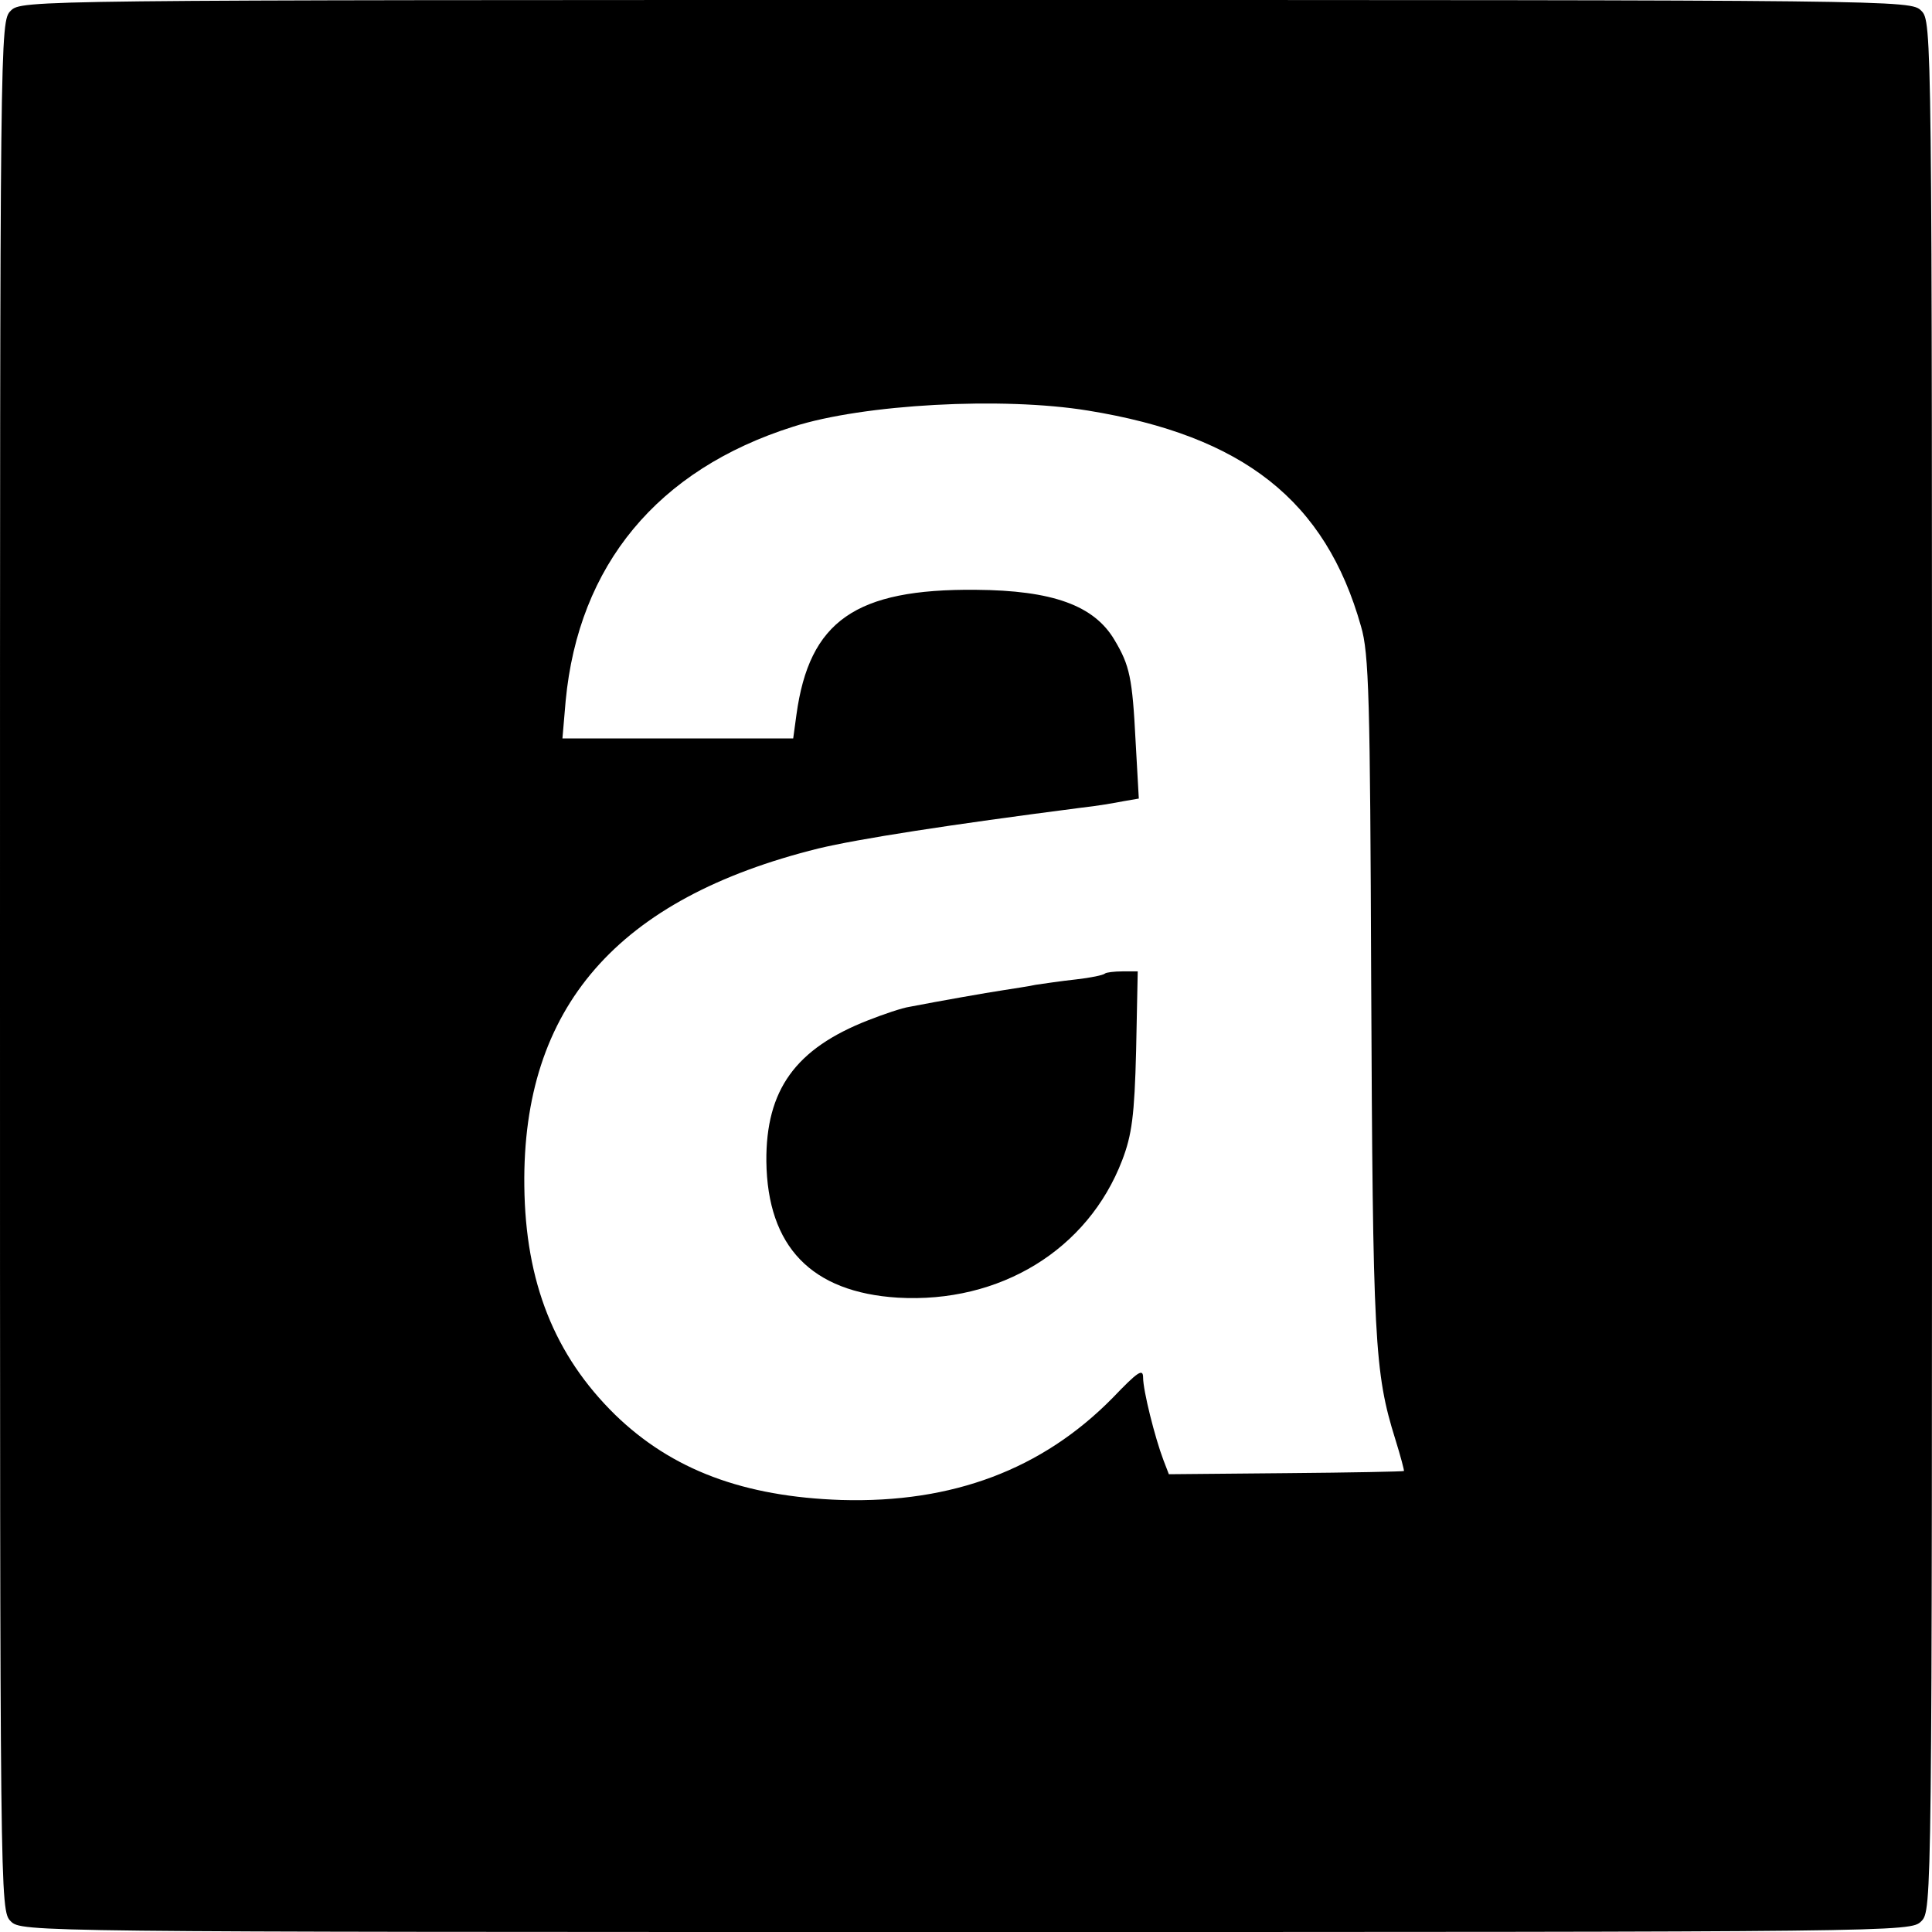
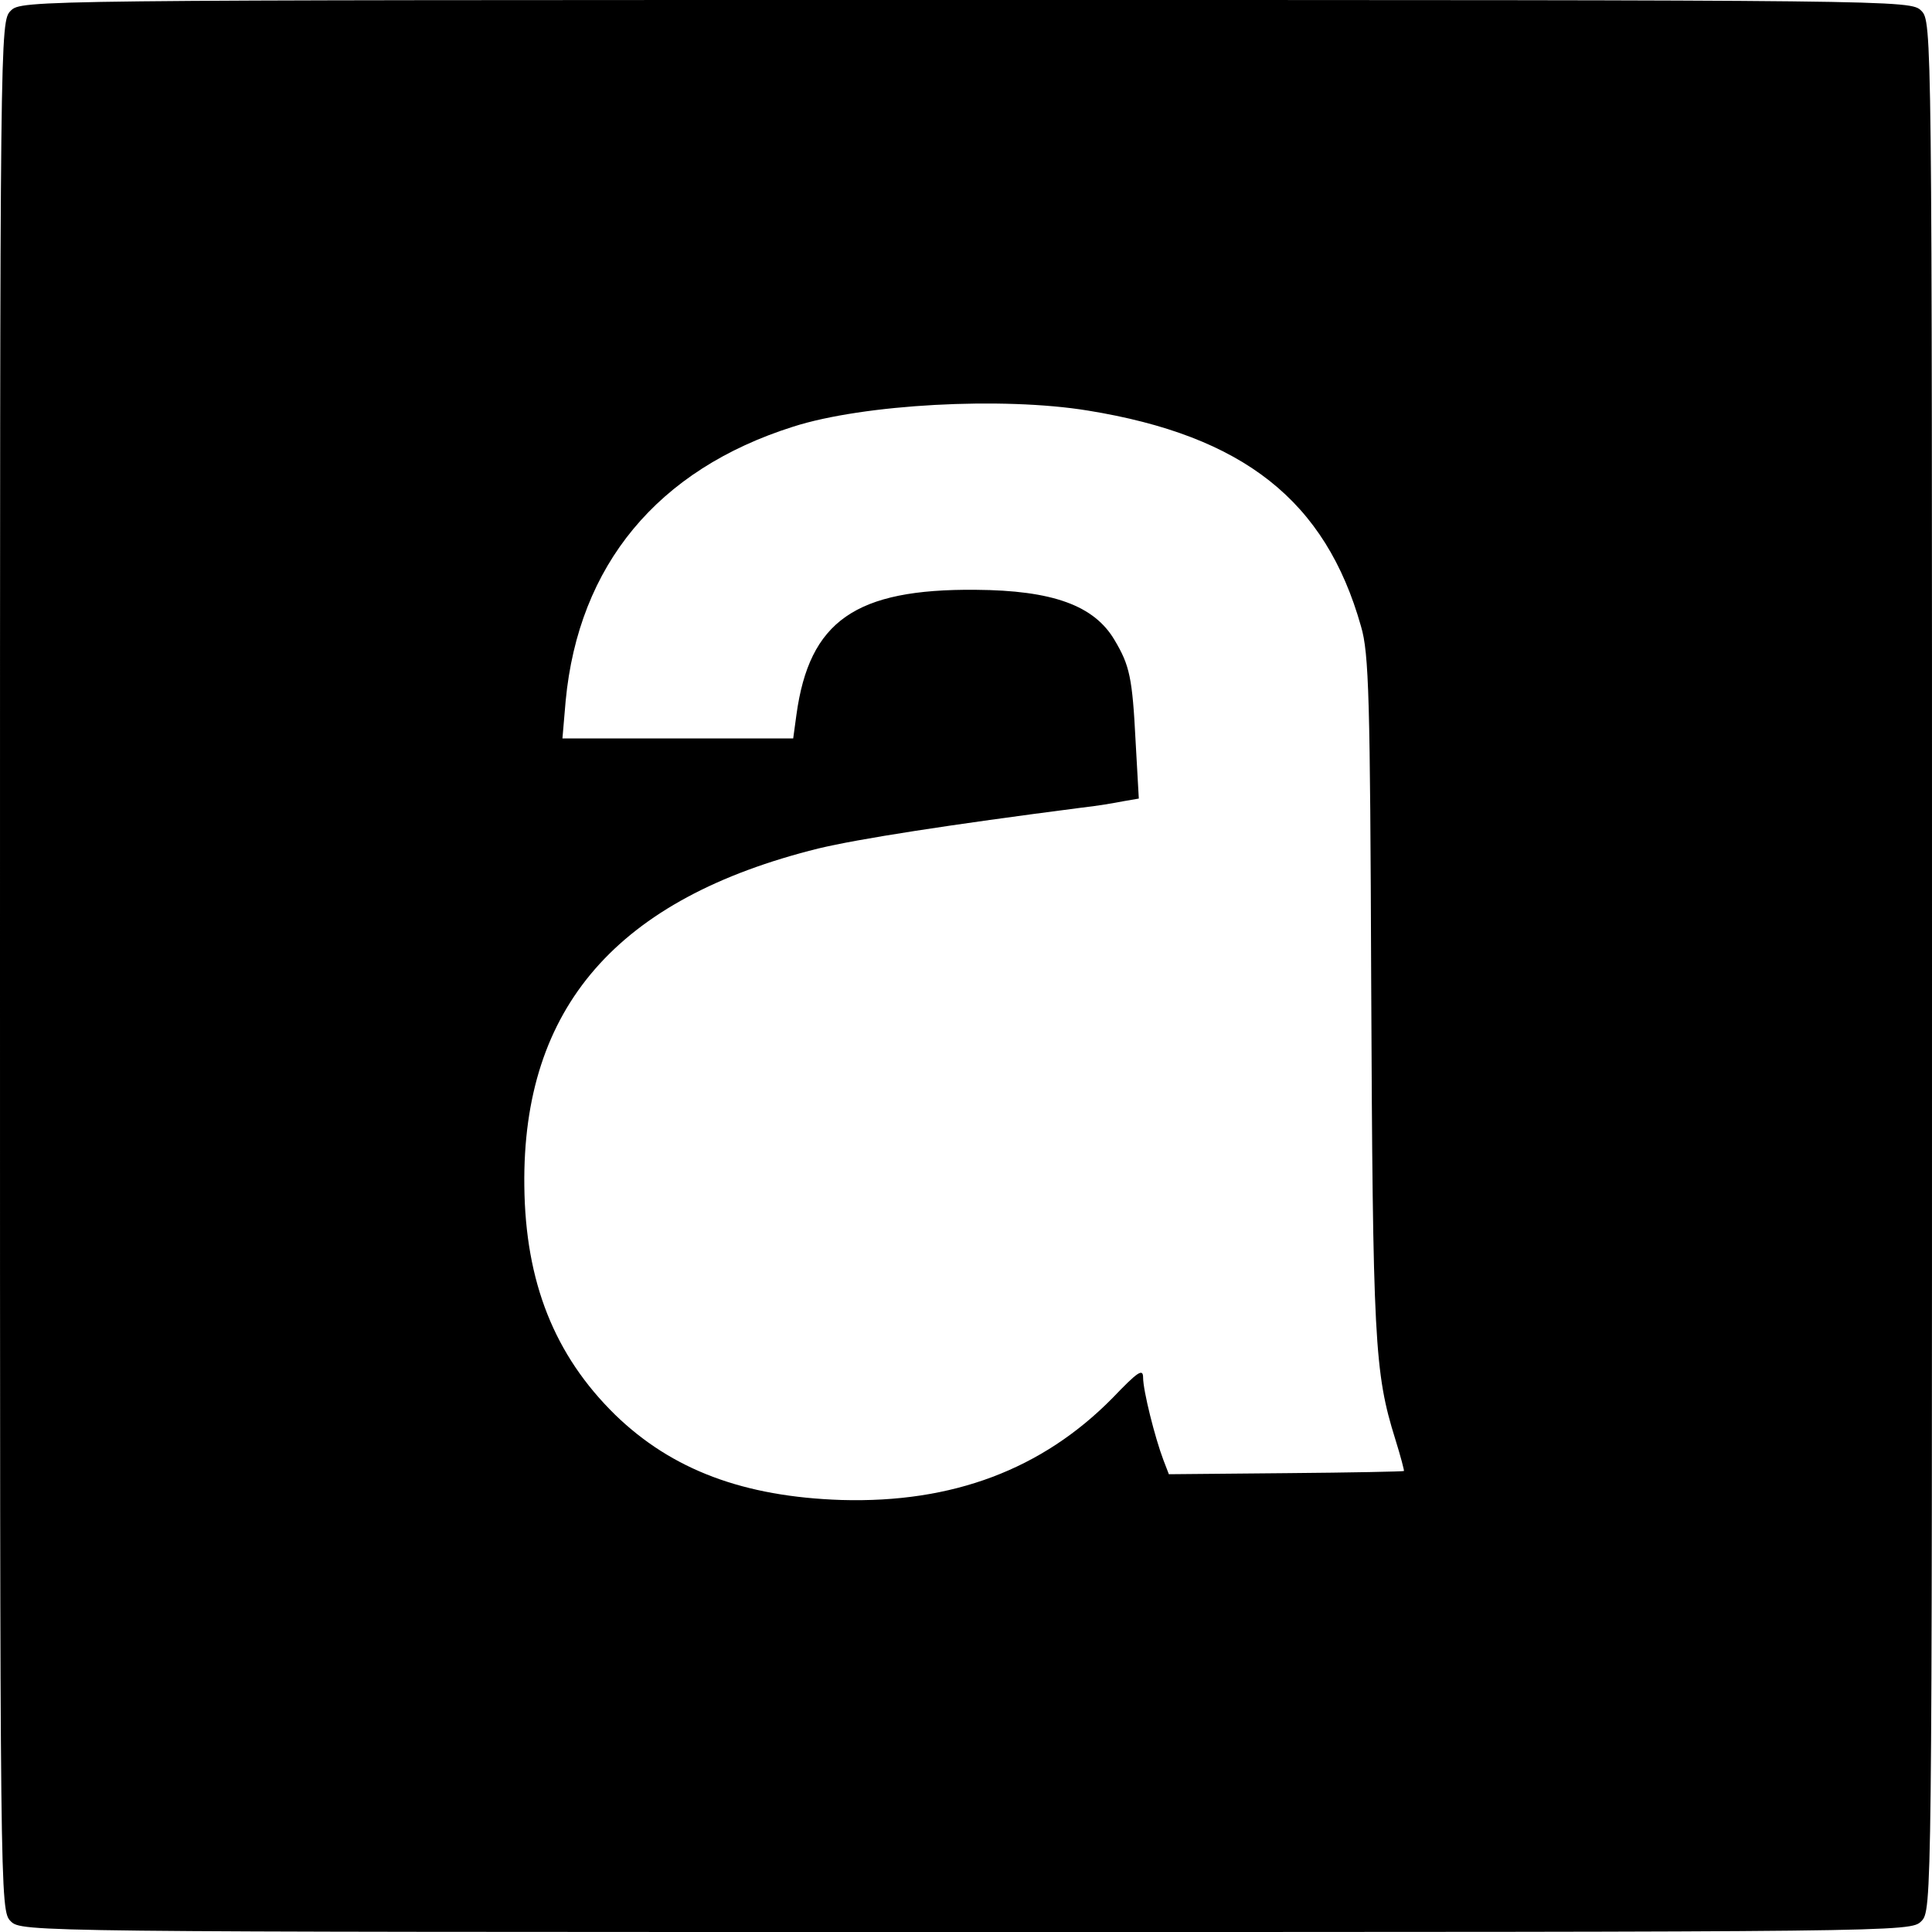
<svg xmlns="http://www.w3.org/2000/svg" version="1.0" width="360pt" height="360pt" viewBox="0 0 360 360" preserveAspectRatio="xMidYMid meet">
  <g transform="translate(0,360) scale(0.1,-0.1)" fill="#000000" stroke="none">
    <path d="M20 3580 c-20 -20 -20 -33 -20 -1780 0 -1747 0 -1760 20 -1780 20 -20 33 -20 1780 -20 1747 0 1760 0 1780 20 20 20 20 33 20 1780 0 1747 0 1760 -20 1780 -20 20 -33 20 -1780 20 -1747 0 -1760 0 -1780 -20z m2007 -745 c290 -47 443 -168 509 -402 15 -50 17 -136 19 -660 3 -673 6 -730 45 -855 10 -32 17 -59 16 -59 0 -1 -99 -3 -219 -4 l-219 -2 -10 26 c-16 42 -38 130 -38 154 0 18 -10 11 -57 -38 -131 -133 -298 -196 -505 -190 -182 6 -316 56 -422 159 -113 111 -167 247 -169 426 -4 333 173 536 548 629 75 18 242 44 490 76 28 3 63 9 78 12 l29 5 -6 107 c-6 118 -11 141 -39 188 -38 65 -116 93 -259 94 -224 2 -310 -58 -334 -233 l-6 -44 -215 0 -215 0 6 70 c24 253 171 431 424 511 131 42 390 56 549 30z" />
-     <path d="M2059 1786 c-3 -3 -27 -8 -54 -11 -28 -3 -61 -8 -75 -10 -14 -3 -41 -7 -60 -10 -33 -5 -118 -20 -175 -31 -14 -2 -49 -14 -77 -25 -136 -53 -191 -130 -190 -263 2 -159 84 -244 245 -254 190 -11 354 89 418 256 18 47 23 83 26 205 l3 147 -28 0 c-16 0 -31 -2 -33 -4z" />
  </g>
</svg>